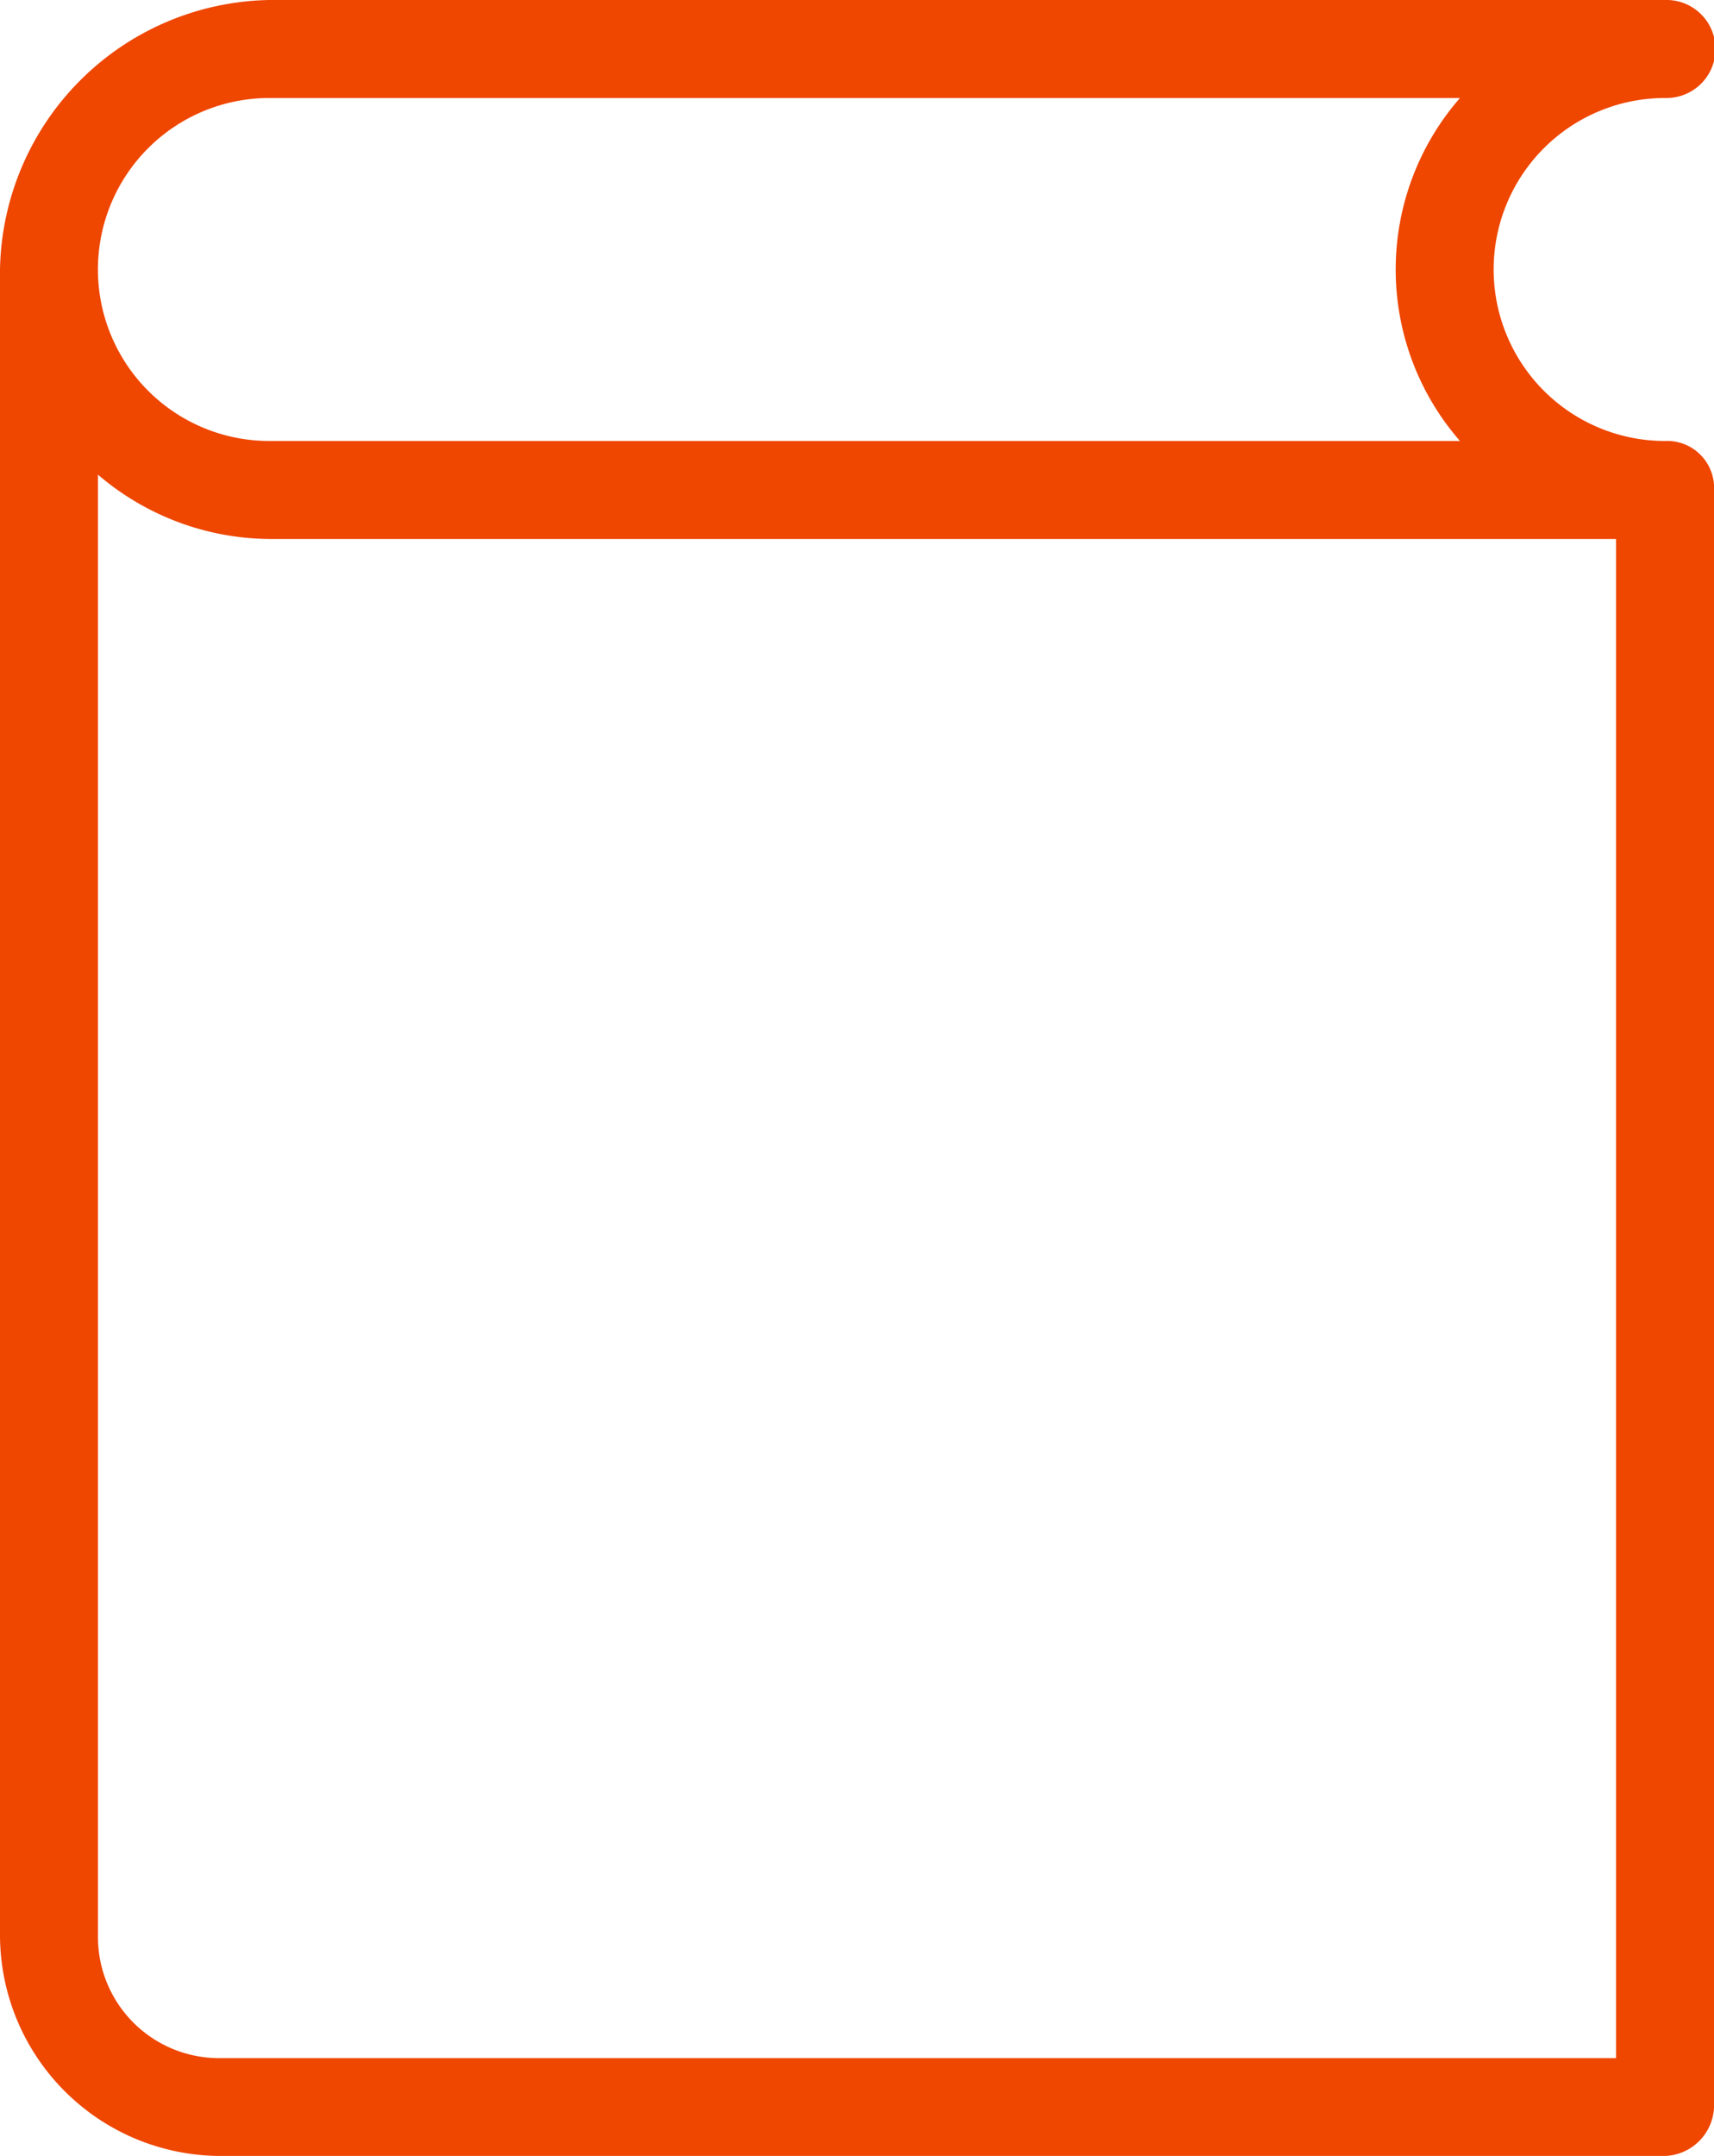
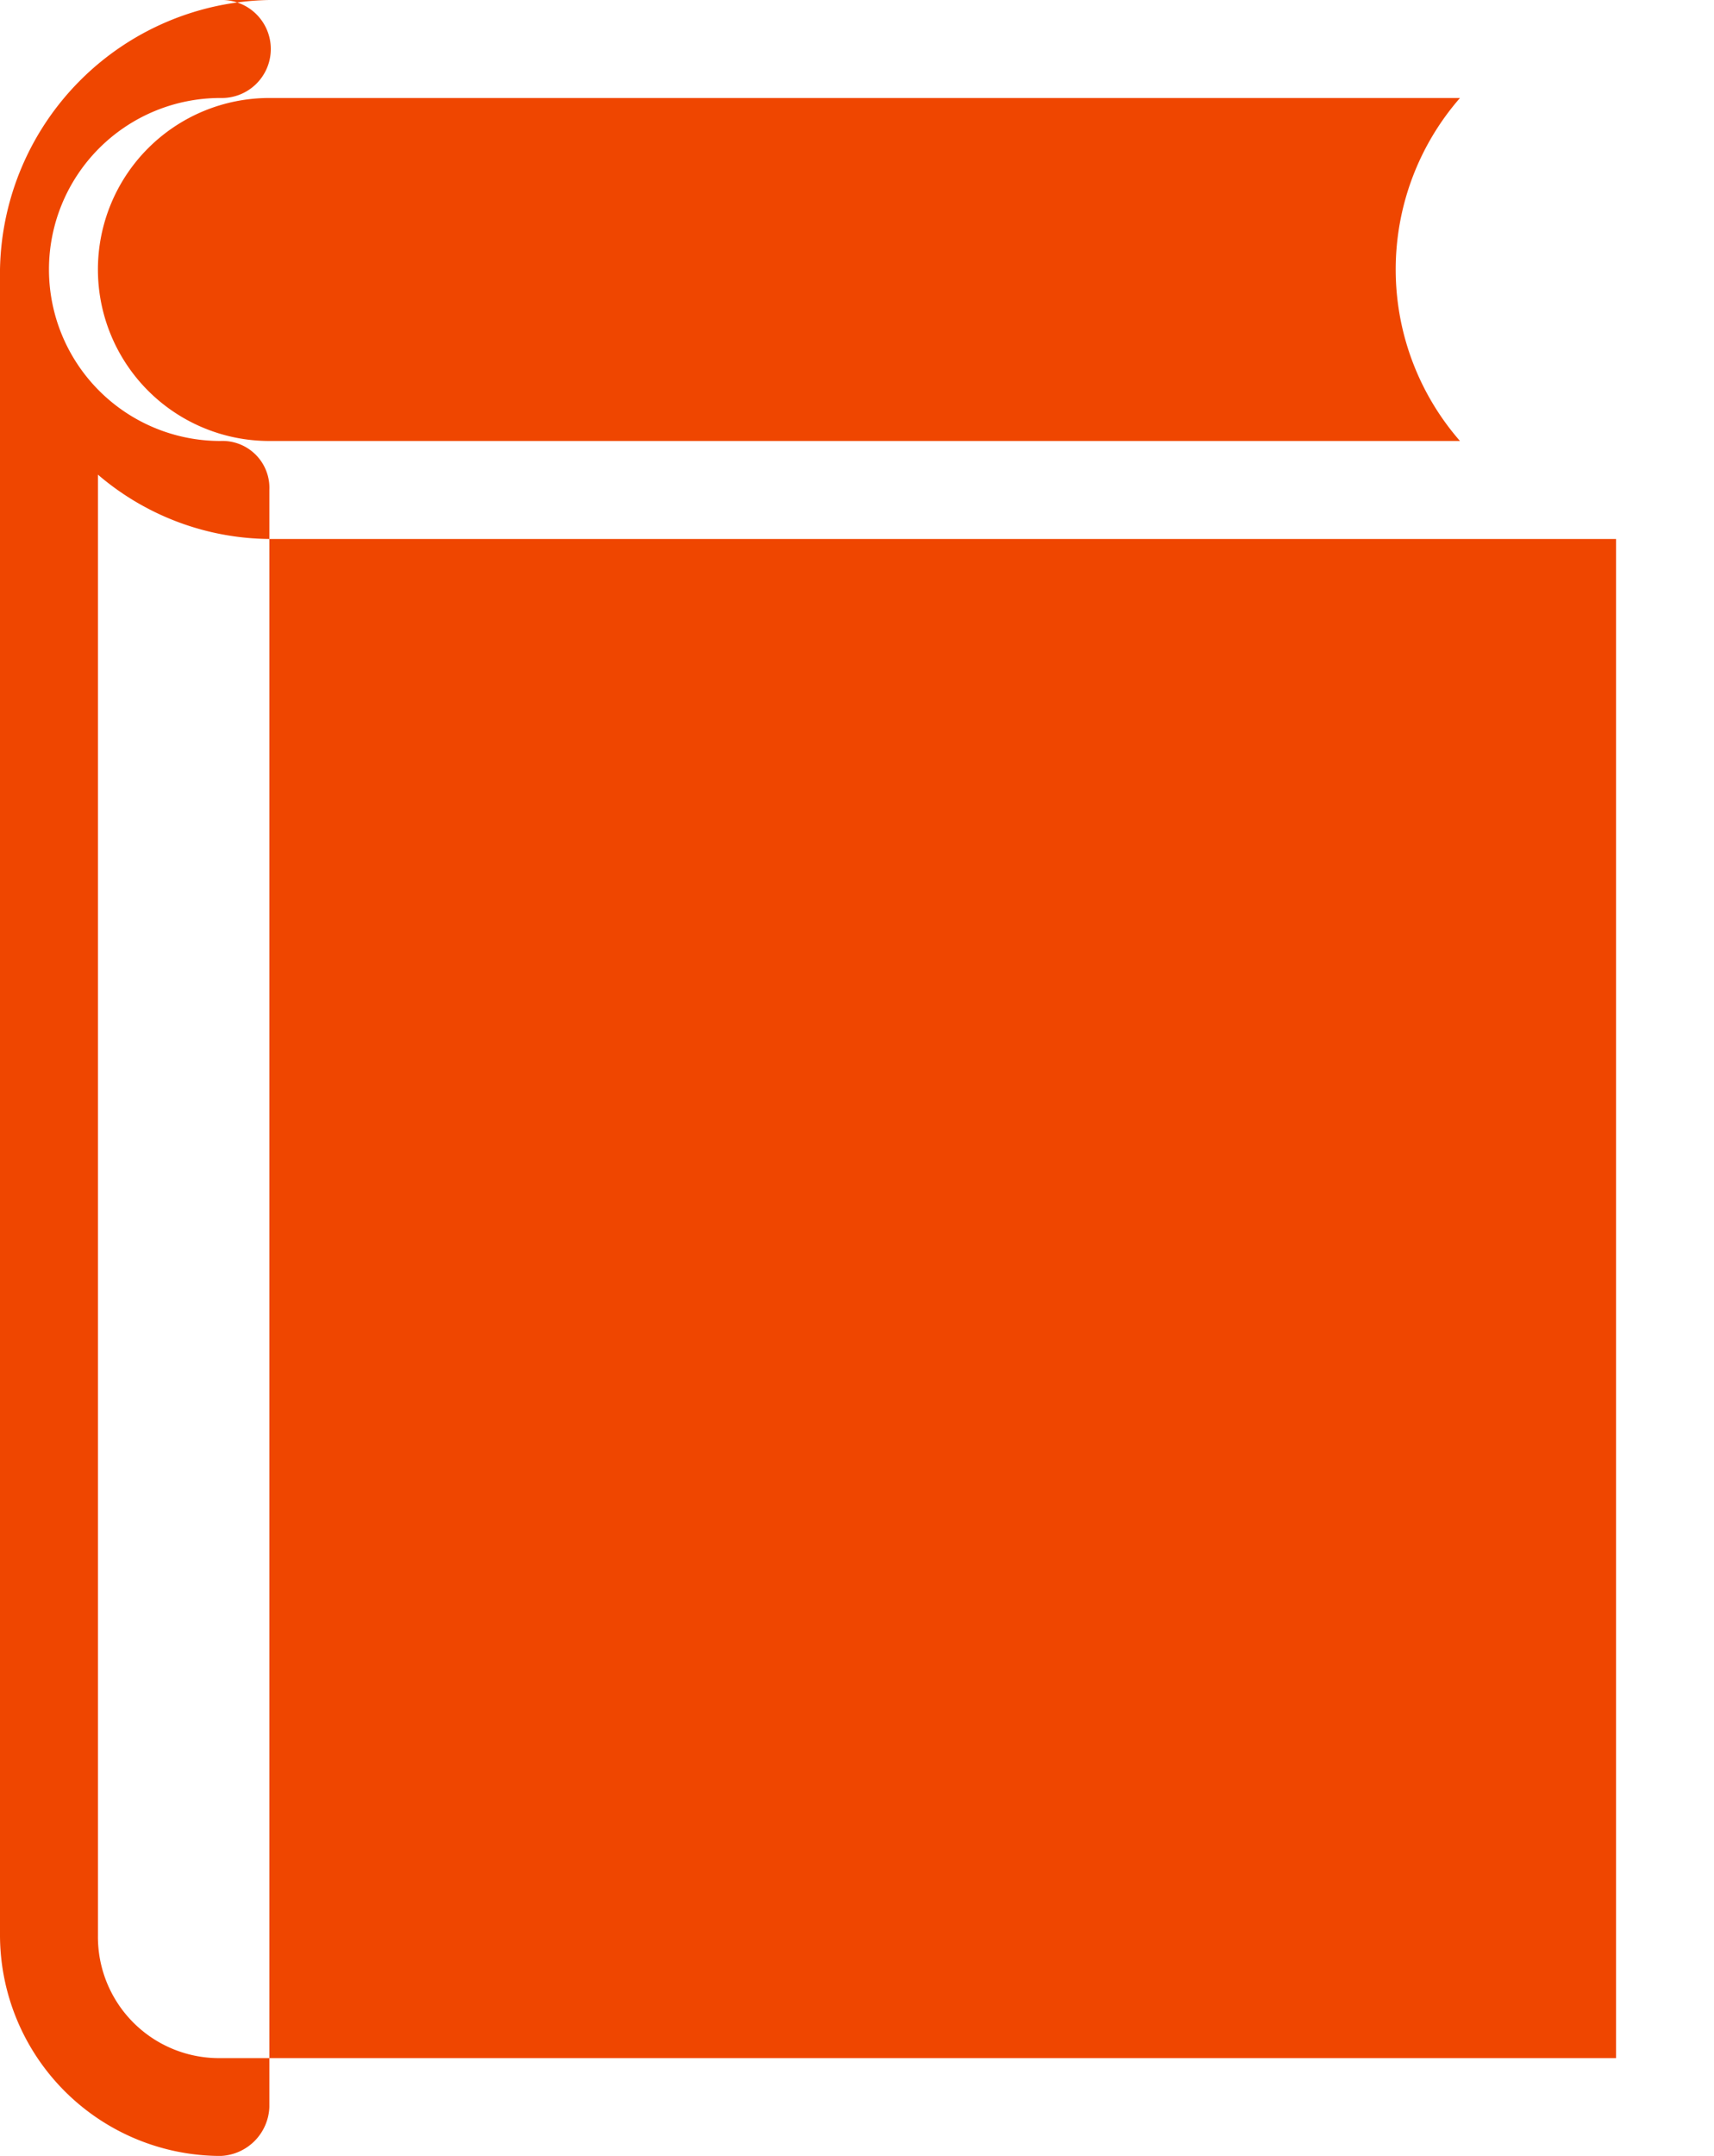
<svg xmlns="http://www.w3.org/2000/svg" width="40.444" height="50.844" viewBox="0 0 40.444 50.844">
  <g id="Icon_-_buch" data-name="Icon - buch" transform="translate(-820.439 -3507)">
-     <path id="Pfad_1289" data-name="Pfad 1289" d="M21.355,958.362A6.471,6.471,0,0,0,15,964.718v39.289a5.214,5.214,0,0,0,5.2,5.2H54.289a1.2,1.2,0,0,0,1.156-1.155V969.918a1.107,1.107,0,0,0-1.156-1.156,4.044,4.044,0,1,1,0-8.089,1.156,1.156,0,1,0,0-2.311Zm0,2.311H49.45a6.151,6.151,0,0,0,0,8.089H21.355a4.044,4.044,0,1,1,0-8.089Zm-4.044,8.883a6.289,6.289,0,0,0,4.044,1.517H53.133V1006.9H20.2a2.858,2.858,0,0,1-2.889-2.889Z" transform="translate(805.439 2548.638)" fill="#ef4600" />
+     <path id="Pfad_1289" data-name="Pfad 1289" d="M21.355,958.362A6.471,6.471,0,0,0,15,964.718v39.289a5.214,5.214,0,0,0,5.2,5.2a1.2,1.2,0,0,0,1.156-1.155V969.918a1.107,1.107,0,0,0-1.156-1.156,4.044,4.044,0,1,1,0-8.089,1.156,1.156,0,1,0,0-2.311Zm0,2.311H49.45a6.151,6.151,0,0,0,0,8.089H21.355a4.044,4.044,0,1,1,0-8.089Zm-4.044,8.883a6.289,6.289,0,0,0,4.044,1.517H53.133V1006.9H20.2a2.858,2.858,0,0,1-2.889-2.889Z" transform="translate(805.439 2548.638)" fill="#ef4600" />
  </g>
</svg>